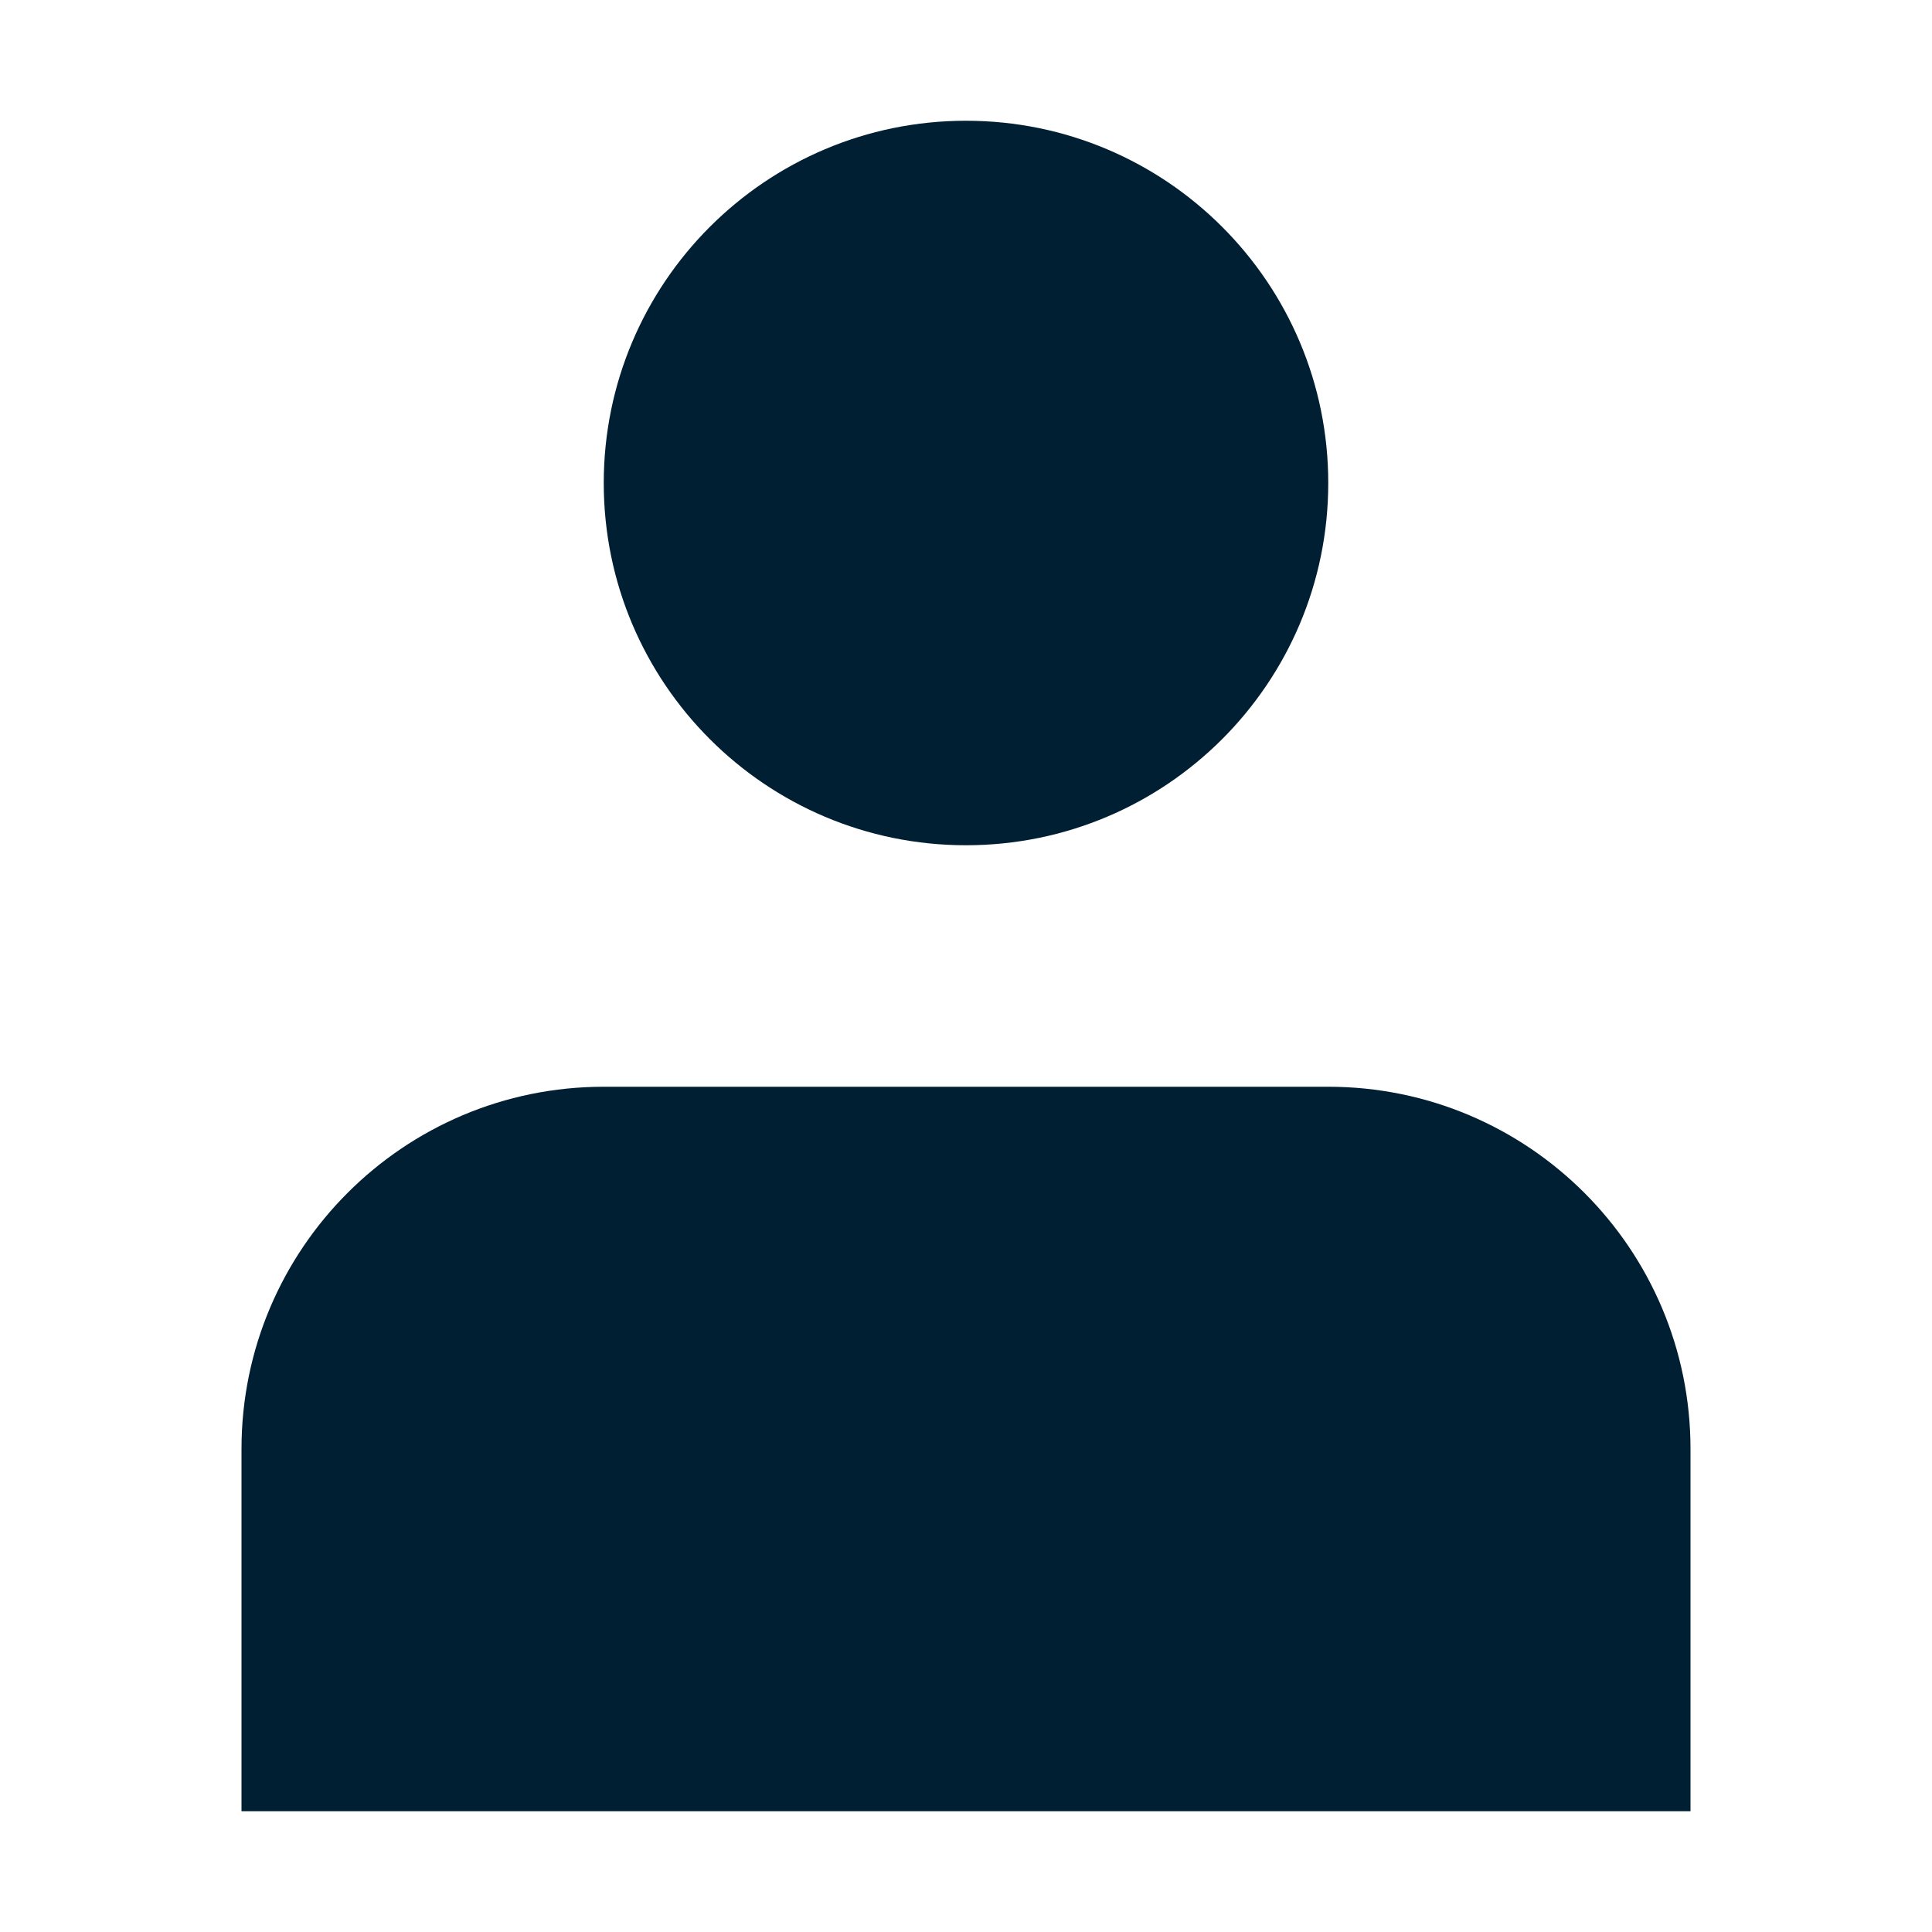
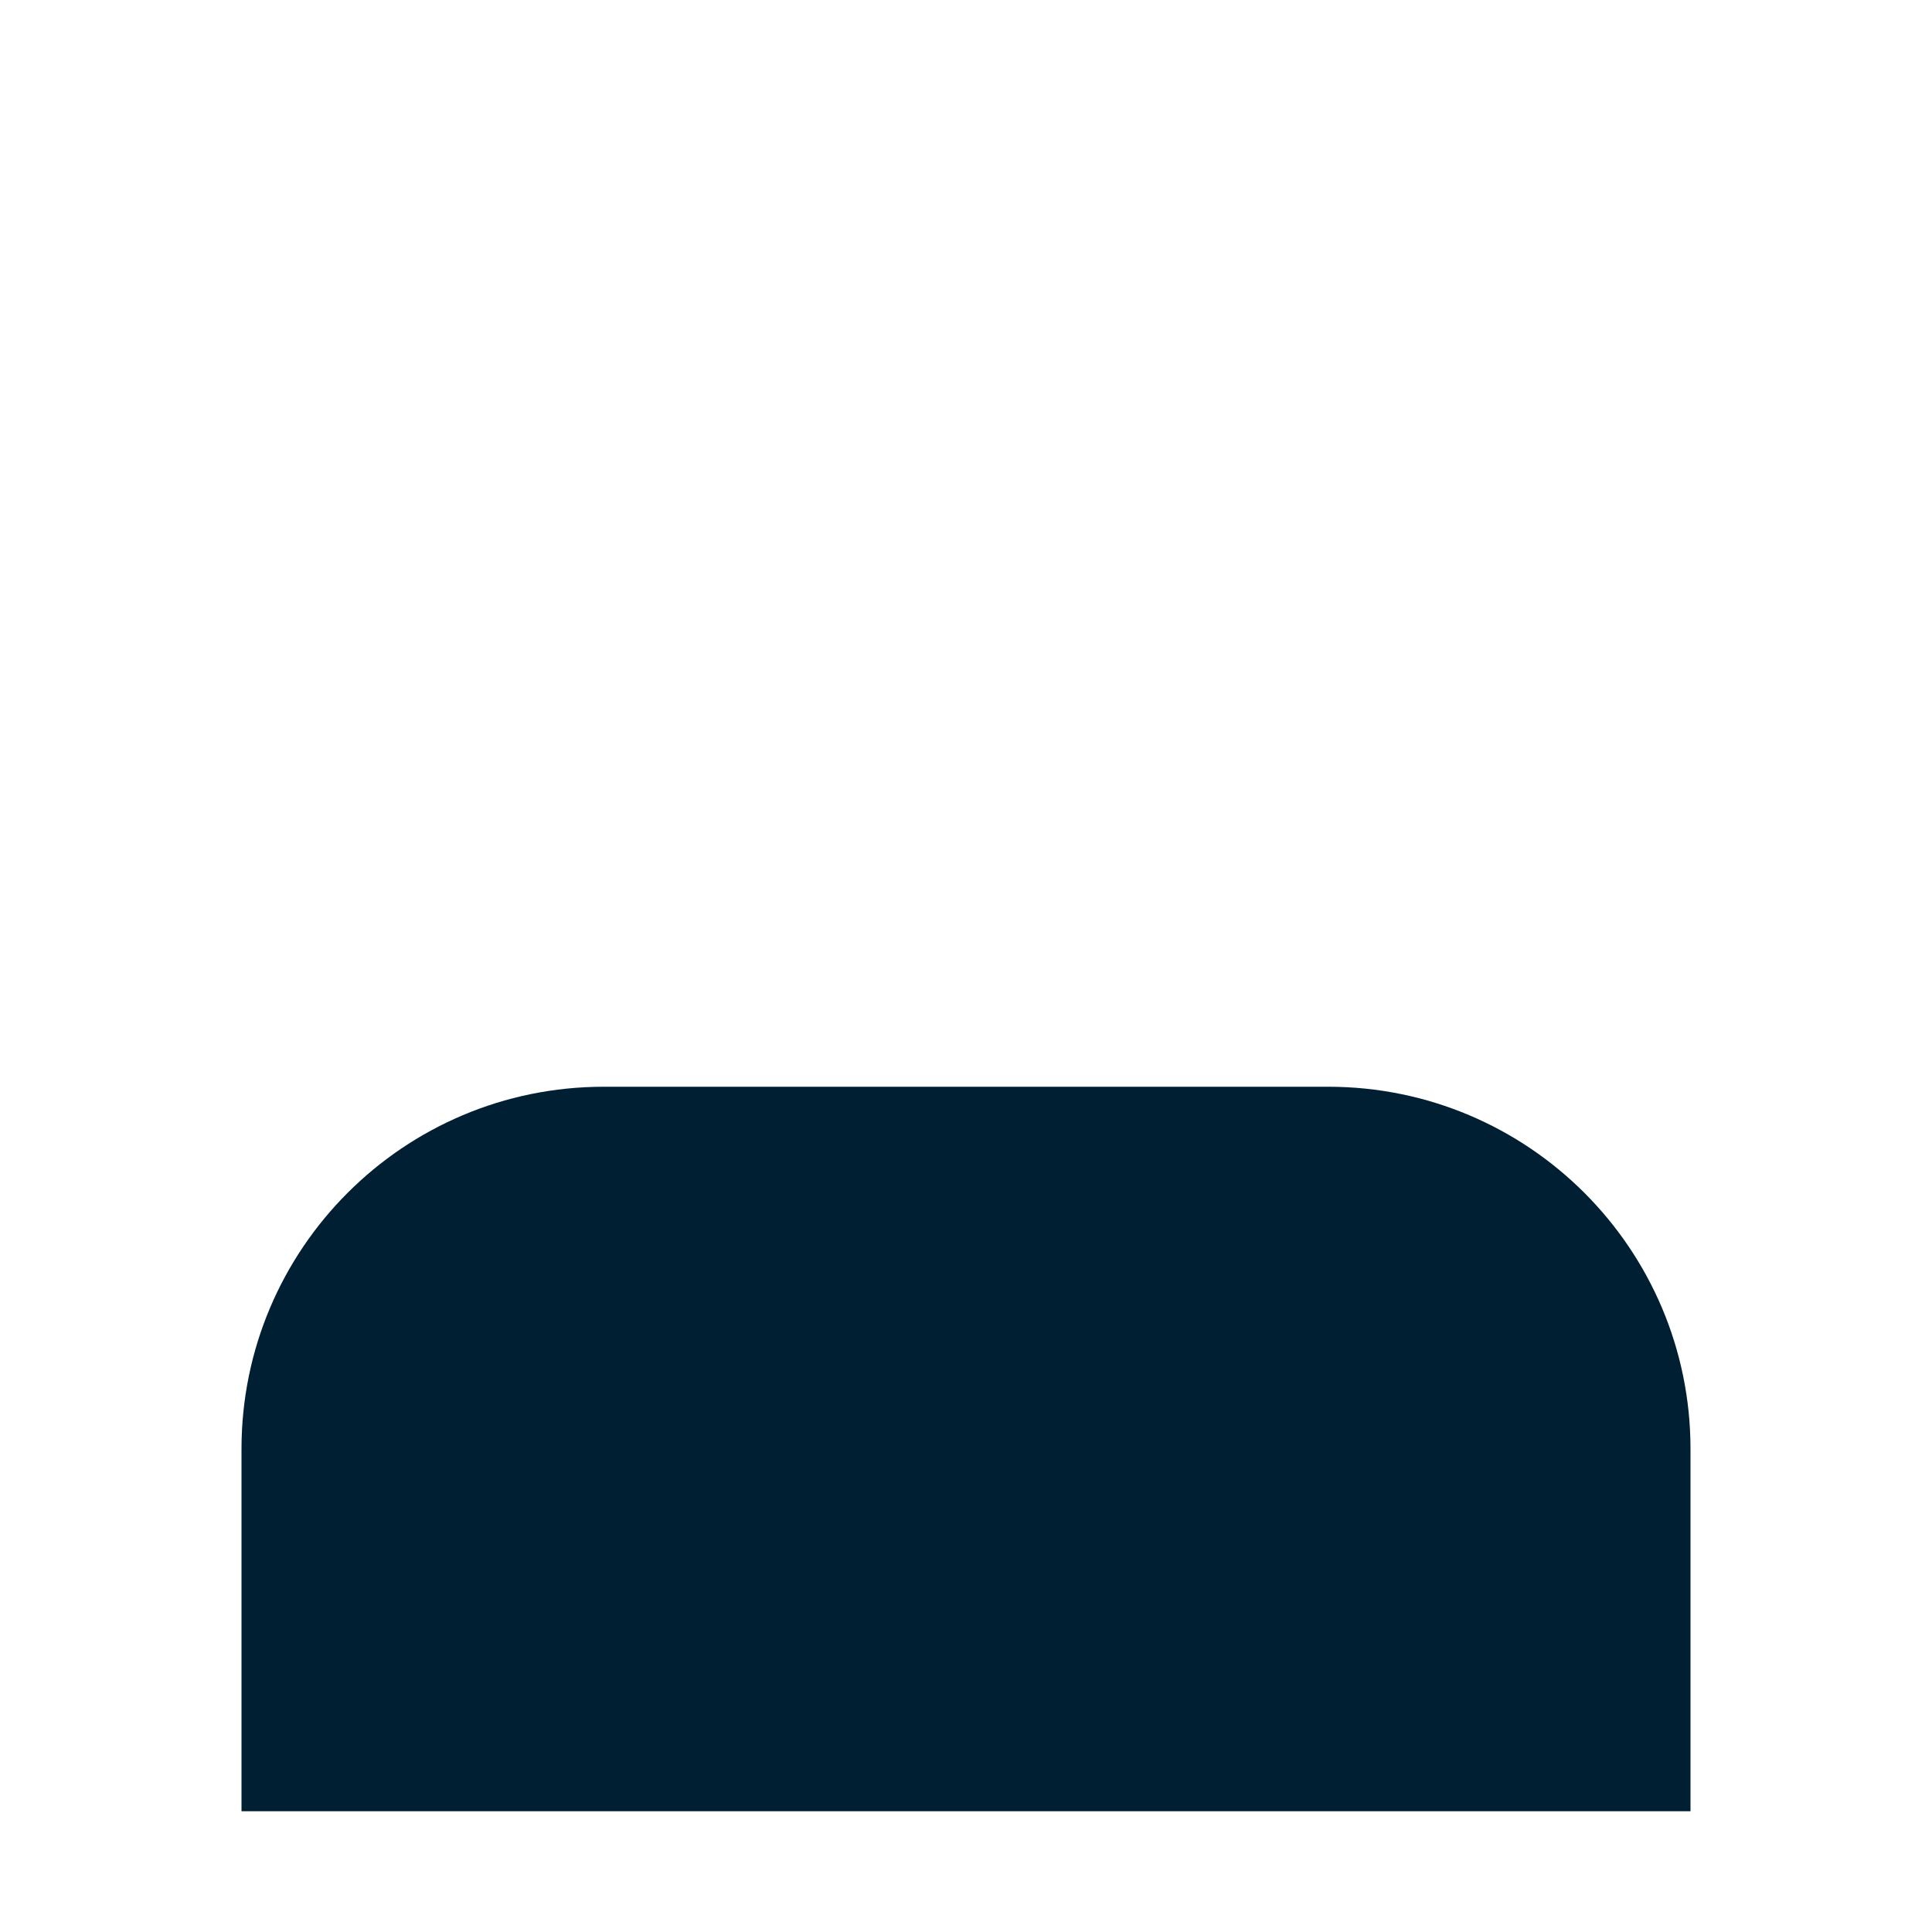
<svg xmlns="http://www.w3.org/2000/svg" width="60" height="60" viewBox="0 0 60 60" fill="none">
-   <path d="M30 26.25C36.213 26.25 41.25 21.213 41.25 15C41.25 8.787 36.213 3.75 30 3.75C23.787 3.75 18.75 8.787 18.75 15C18.75 21.213 23.787 26.25 30 26.25Z" fill="#001F33" />
  <path d="M52.5 45C52.5 38.787 47.463 33.75 41.25 33.75H18.75C12.537 33.75 7.5 38.787 7.5 45V56.25H52.5V45Z" fill="#001F33" />
</svg>